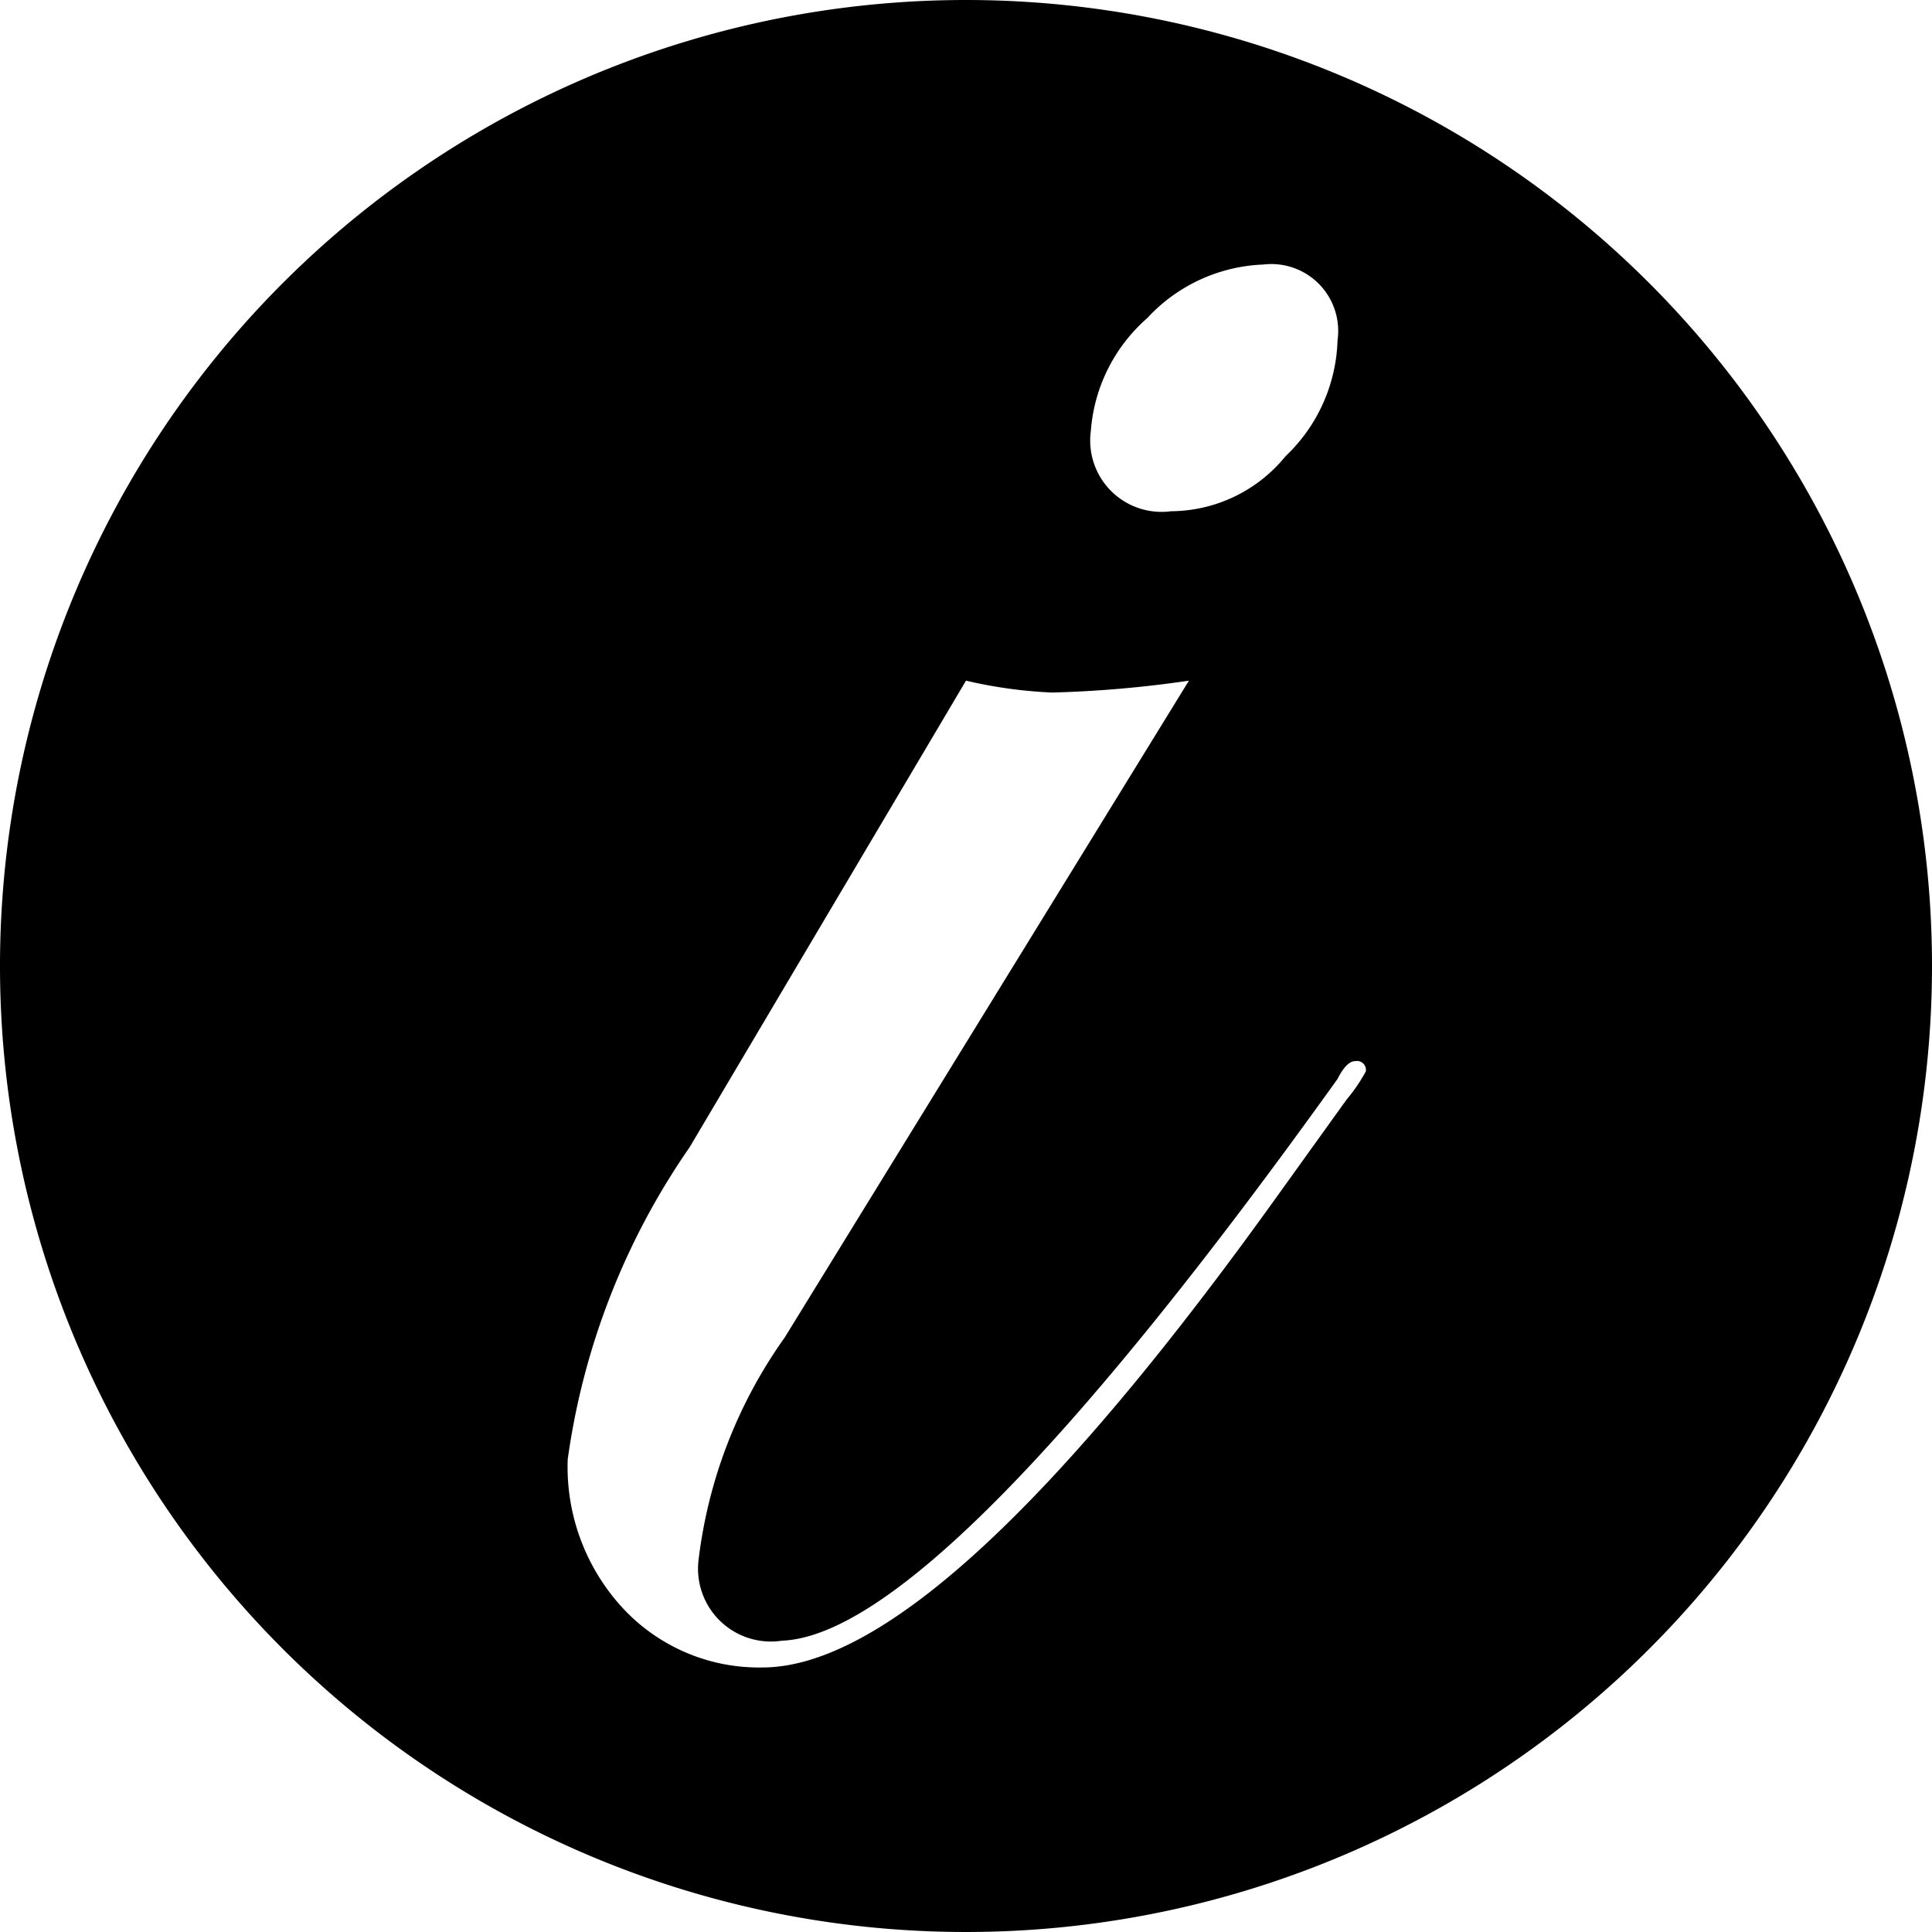
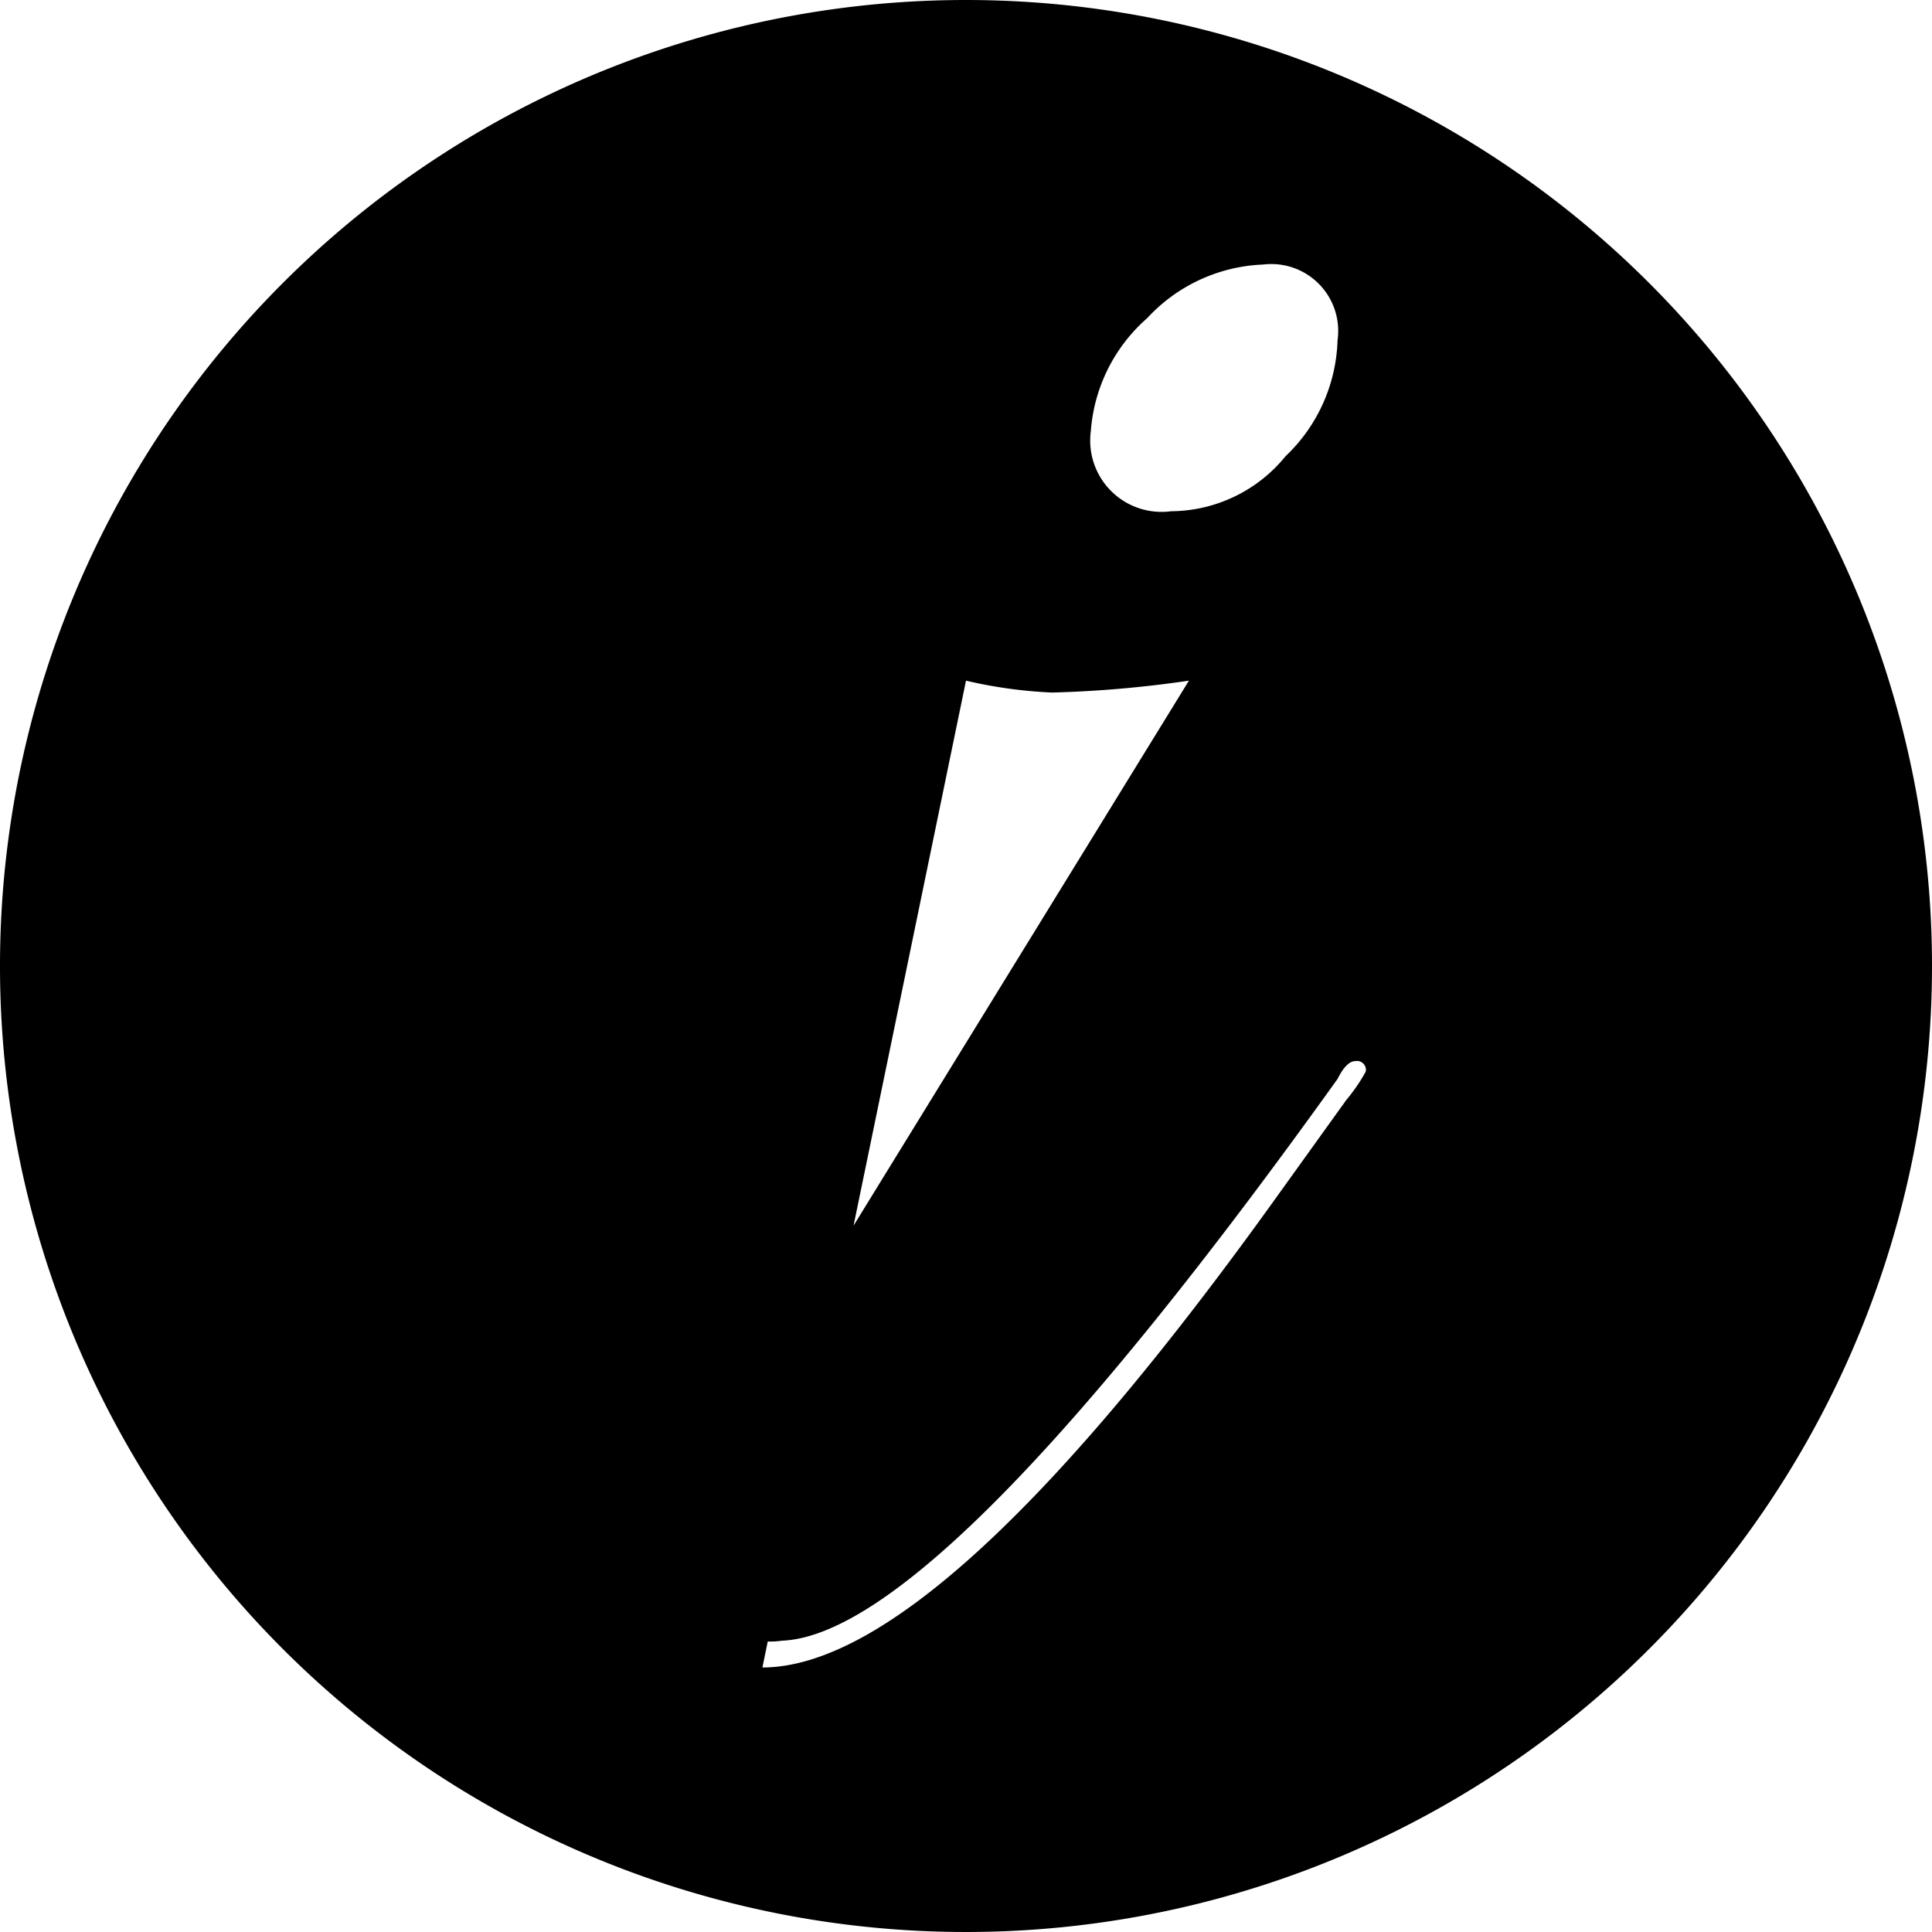
<svg xmlns="http://www.w3.org/2000/svg" viewBox="0 0 13 13">
  <g id="Layer_2" data-name="Layer 2">
    <g id="Layer_1-2" data-name="Layer 1">
-       <path id="info" d="M6.5,0A6.5,6.5,0,1,0,13,6.5,6.5,6.5,0,0,0,6.5,0ZM7.72,2.14a1.12,1.12,0,0,1,.78-.36A.45.45,0,0,1,9,2.29a1.12,1.12,0,0,1-.35.78,1,1,0,0,1-.77.37.48.48,0,0,1-.54-.54A1.12,1.12,0,0,1,7.72,2.14ZM9.06,7.4l-.51.71q-2.24,3.11-3.42,3.11a1.25,1.25,0,0,1-.94-.4,1.4,1.4,0,0,1-.37-1,4.85,4.85,0,0,1,.82-2.1L6.5,4.58a3.13,3.13,0,0,0,.58.08A7.67,7.67,0,0,0,8,4.58L5.28,9A3.24,3.24,0,0,0,4.7,10.5a.49.49,0,0,0,.56.54Q6.32,11,9,7.26q.06-.12.12-.12a.06.06,0,0,1,.07.07A1.15,1.15,0,0,1,9.06,7.4Z" />
+       <path id="info" d="M6.5,0A6.5,6.5,0,1,0,13,6.5,6.5,6.5,0,0,0,6.5,0ZM7.72,2.14a1.12,1.12,0,0,1,.78-.36A.45.45,0,0,1,9,2.29a1.12,1.12,0,0,1-.35.78,1,1,0,0,1-.77.37.48.48,0,0,1-.54-.54A1.12,1.12,0,0,1,7.72,2.14ZM9.06,7.4l-.51.71q-2.24,3.11-3.42,3.11L6.5,4.58a3.13,3.13,0,0,0,.58.08A7.67,7.67,0,0,0,8,4.58L5.28,9A3.24,3.24,0,0,0,4.7,10.5a.49.49,0,0,0,.56.54Q6.32,11,9,7.26q.06-.12.12-.12a.06.06,0,0,1,.07.07A1.15,1.15,0,0,1,9.06,7.4Z" />
    </g>
  </g>
</svg>